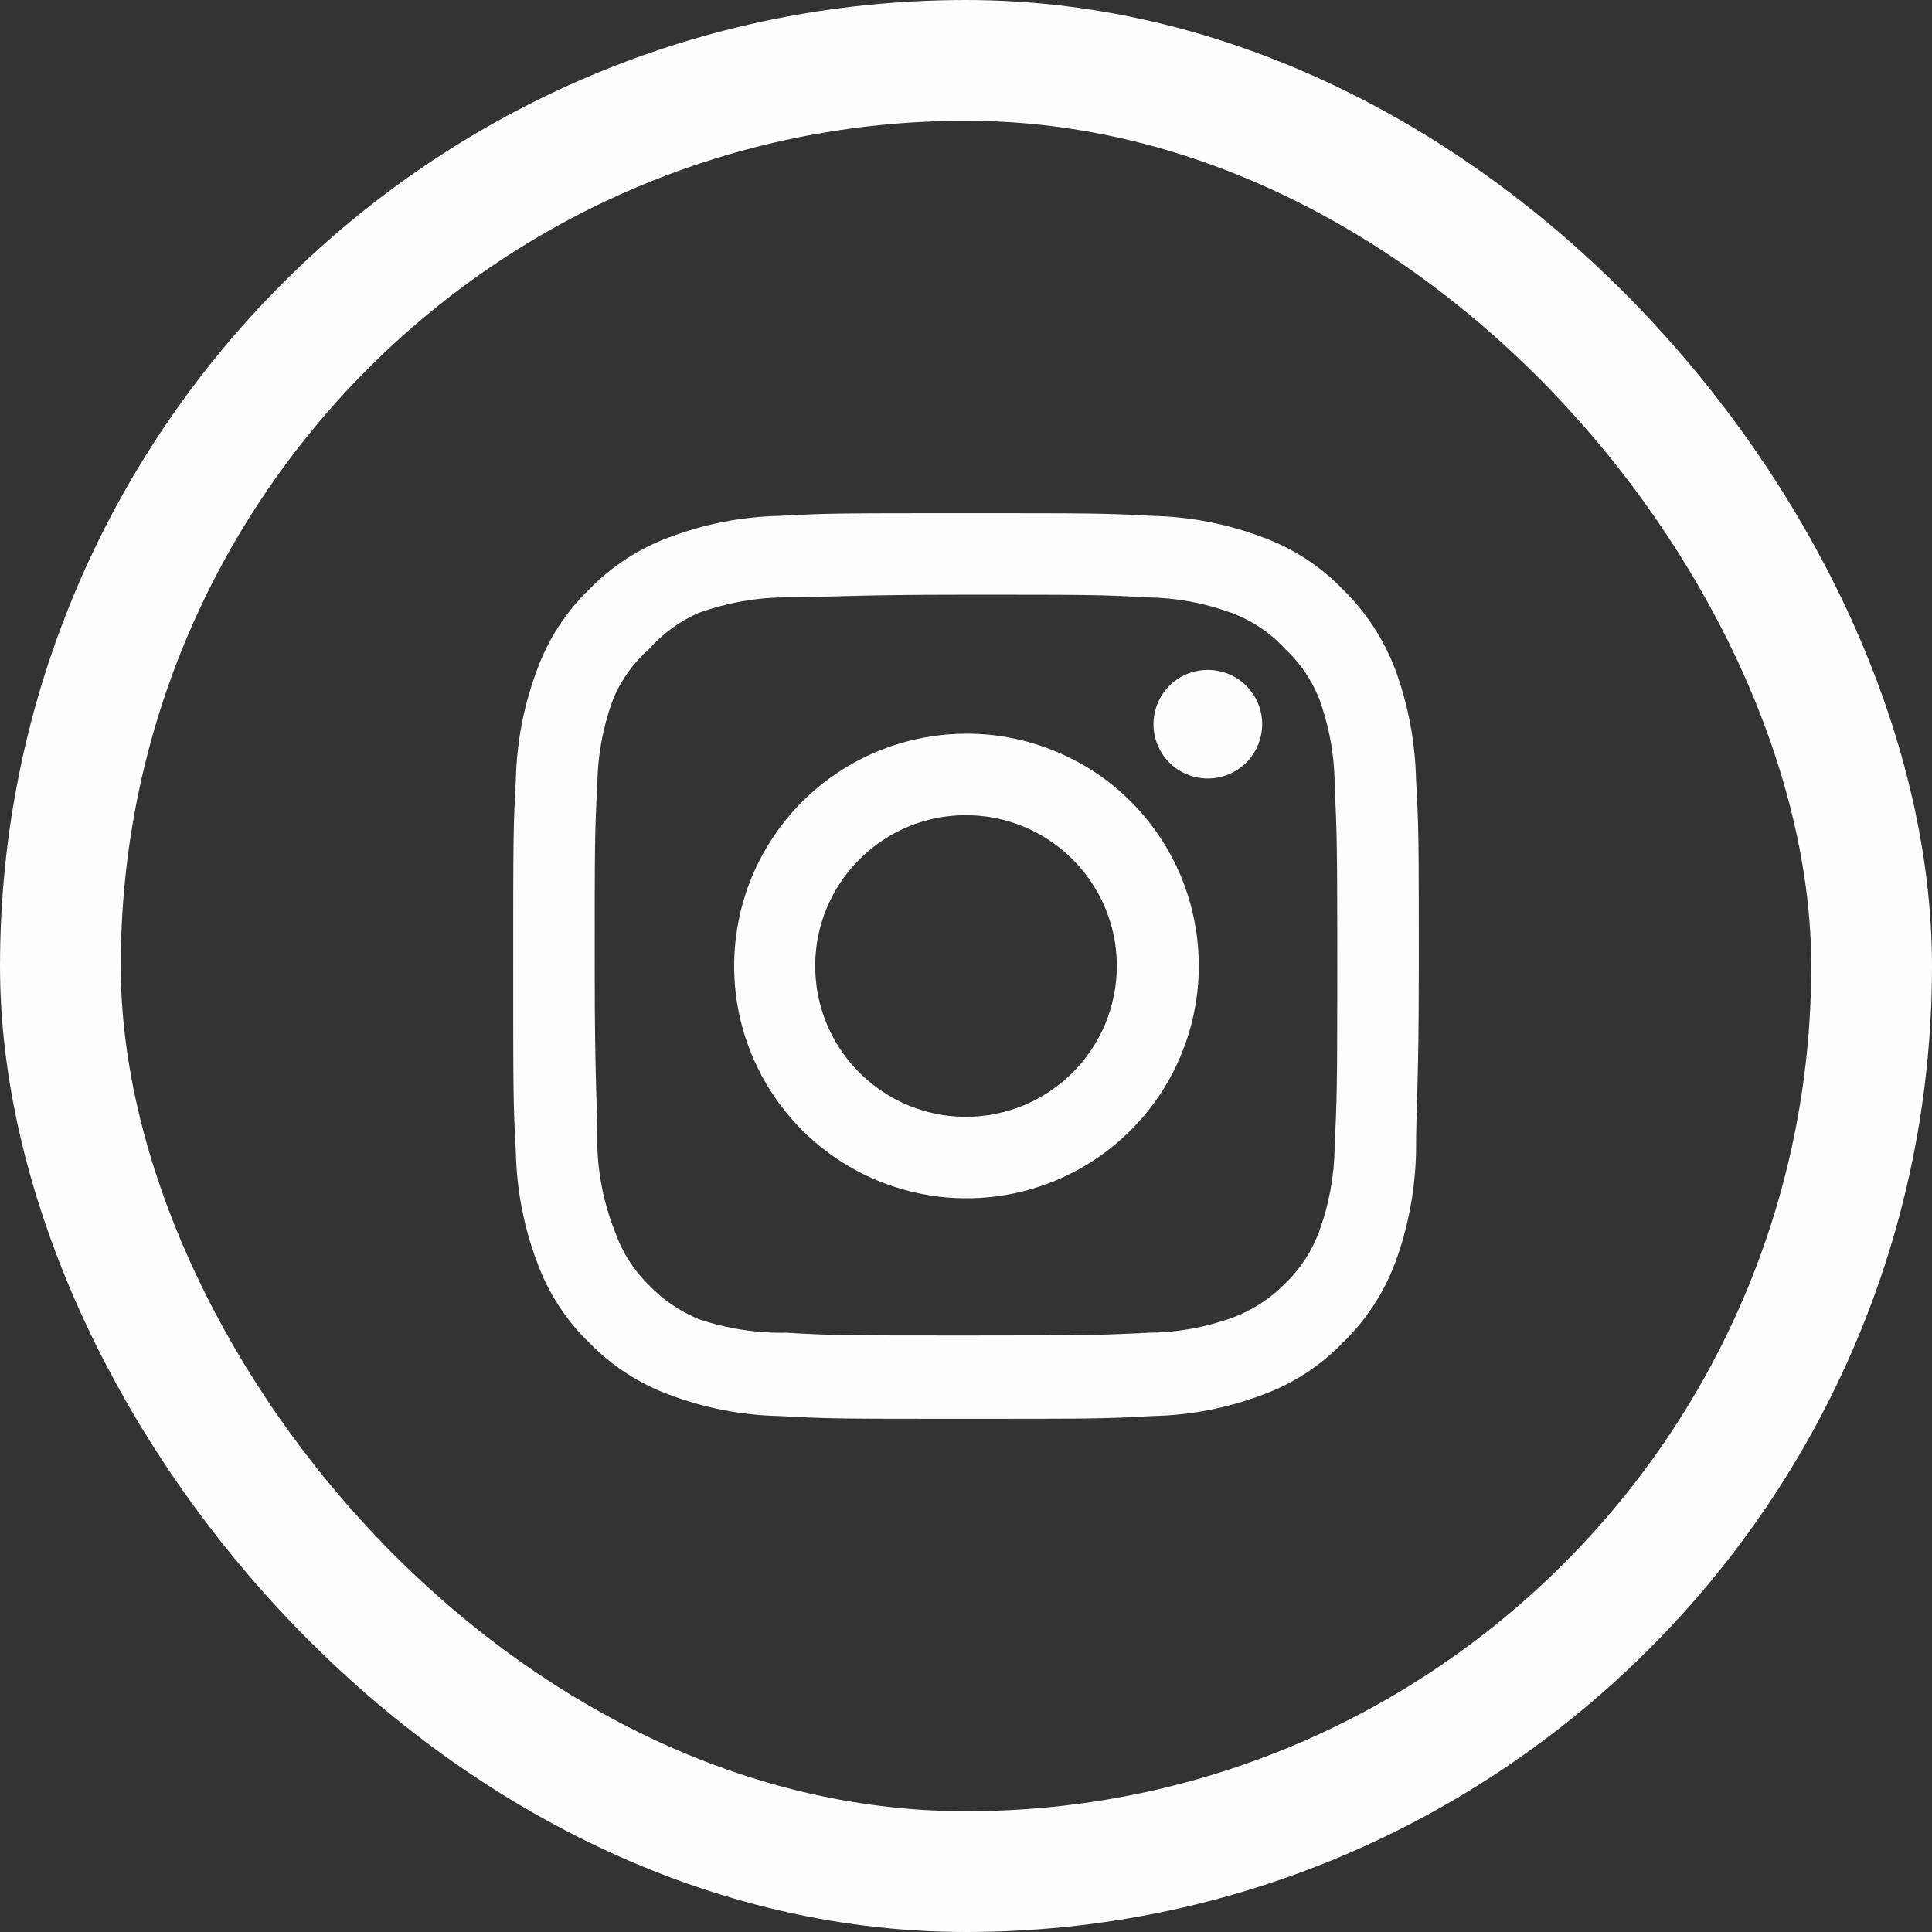
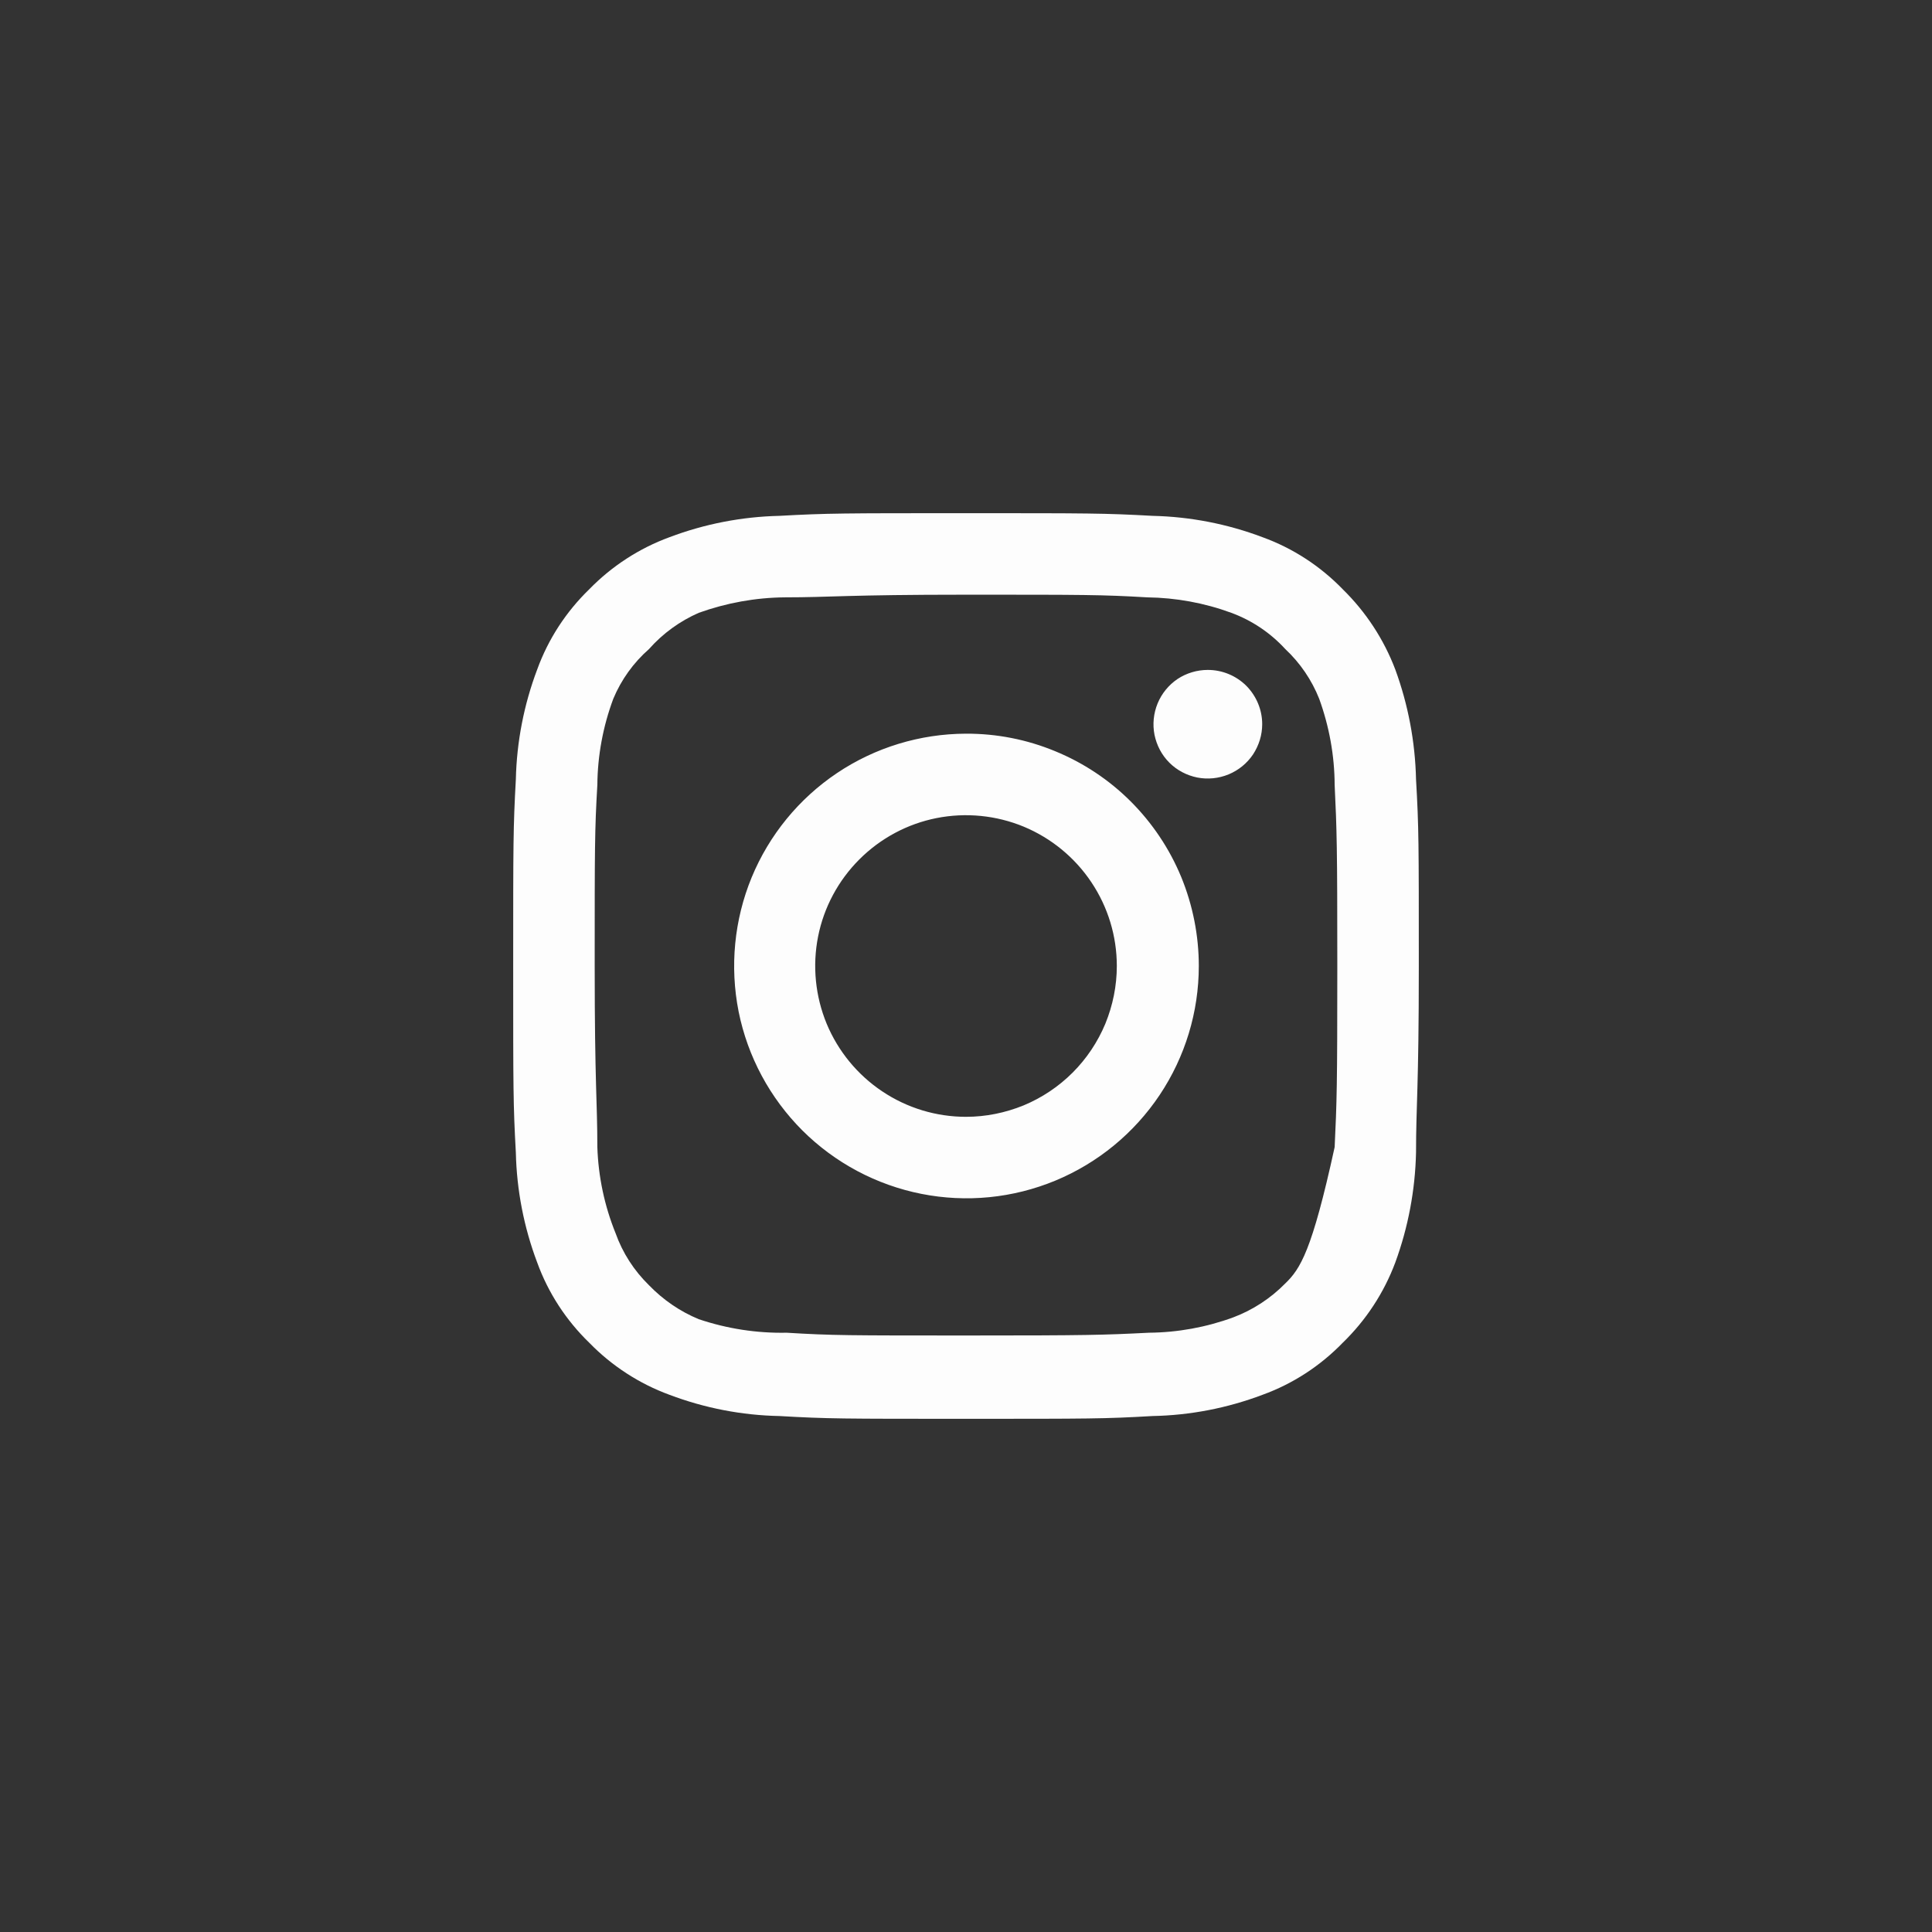
<svg xmlns="http://www.w3.org/2000/svg" width="16" height="16" viewBox="0 0 16 16" fill="none">
  <rect x="0" y="0" width="16" height="16" fill="#333333" stroke="none" />
-   <rect x="0.5" y="0.5" width="15" height="15" rx="7.5" stroke="#FDFDFD" />
-   <path d="M10.002 5.548C9.914 5.548 9.826 5.574 9.752 5.623C9.678 5.673 9.621 5.743 9.587 5.825C9.553 5.908 9.544 5.998 9.561 6.085C9.579 6.173 9.621 6.253 9.684 6.316C9.747 6.379 9.827 6.421 9.915 6.439C10.002 6.456 10.092 6.447 10.175 6.413C10.257 6.379 10.327 6.322 10.377 6.248C10.426 6.173 10.453 6.087 10.453 5.997C10.453 5.878 10.405 5.764 10.321 5.679C10.236 5.595 10.122 5.548 10.002 5.548ZM11.727 6.455C11.72 6.144 11.662 5.836 11.555 5.544C11.46 5.294 11.311 5.067 11.12 4.88C10.934 4.688 10.707 4.54 10.456 4.449C10.165 4.339 9.857 4.279 9.545 4.272C9.148 4.25 9.02 4.25 8 4.25C6.98 4.25 6.853 4.25 6.455 4.272C6.143 4.279 5.835 4.339 5.544 4.449C5.293 4.541 5.066 4.689 4.88 4.88C4.688 5.066 4.54 5.293 4.449 5.544C4.339 5.835 4.279 6.143 4.272 6.455C4.25 6.853 4.25 6.98 4.25 8C4.25 9.02 4.25 9.148 4.272 9.545C4.279 9.857 4.339 10.165 4.449 10.456C4.54 10.707 4.688 10.934 4.88 11.12C5.066 11.311 5.293 11.459 5.544 11.551C5.835 11.661 6.143 11.721 6.455 11.727C6.853 11.75 6.98 11.75 8 11.75C9.02 11.75 9.148 11.75 9.545 11.727C9.857 11.721 10.165 11.661 10.456 11.551C10.707 11.46 10.934 11.312 11.12 11.12C11.312 10.934 11.461 10.707 11.555 10.456C11.662 10.164 11.72 9.856 11.727 9.545C11.727 9.148 11.75 9.02 11.75 8C11.75 6.98 11.75 6.853 11.727 6.455ZM11.053 9.5C11.05 9.738 11.007 9.974 10.925 10.197C10.865 10.361 10.769 10.508 10.644 10.629C10.522 10.753 10.375 10.849 10.213 10.91C9.989 10.992 9.753 11.035 9.515 11.037C9.14 11.056 9.001 11.06 8.015 11.06C7.029 11.06 6.89 11.06 6.515 11.037C6.268 11.042 6.022 11.004 5.787 10.925C5.632 10.861 5.492 10.765 5.375 10.644C5.251 10.523 5.156 10.376 5.098 10.213C5.006 9.986 4.955 9.744 4.947 9.5C4.947 9.125 4.925 8.986 4.925 8C4.925 7.014 4.925 6.875 4.947 6.5C4.949 6.257 4.994 6.015 5.079 5.787C5.145 5.629 5.246 5.488 5.375 5.375C5.489 5.246 5.63 5.144 5.787 5.075C6.016 4.993 6.257 4.949 6.5 4.947C6.875 4.947 7.014 4.925 8 4.925C8.986 4.925 9.125 4.925 9.5 4.947C9.738 4.95 9.974 4.993 10.197 5.075C10.368 5.138 10.521 5.241 10.644 5.375C10.767 5.49 10.863 5.631 10.925 5.787C11.008 6.016 11.052 6.257 11.053 6.5C11.071 6.875 11.075 7.014 11.075 8C11.075 8.986 11.071 9.125 11.053 9.5ZM8 6.076C7.62 6.077 7.248 6.19 6.932 6.402C6.616 6.614 6.37 6.915 6.225 7.266C6.08 7.618 6.043 8.005 6.117 8.378C6.192 8.751 6.376 9.093 6.645 9.362C6.914 9.63 7.257 9.813 7.63 9.887C8.003 9.961 8.389 9.923 8.741 9.777C9.092 9.631 9.392 9.385 9.604 9.068C9.815 8.752 9.928 8.38 9.928 8C9.928 7.747 9.878 7.496 9.782 7.262C9.685 7.028 9.543 6.816 9.364 6.637C9.185 6.458 8.972 6.317 8.738 6.221C8.504 6.124 8.253 6.075 8 6.076ZM8 9.249C7.753 9.249 7.512 9.176 7.306 9.038C7.101 8.901 6.941 8.706 6.846 8.478C6.752 8.25 6.727 7.999 6.775 7.756C6.823 7.514 6.942 7.292 7.117 7.117C7.292 6.942 7.514 6.823 7.756 6.775C7.999 6.727 8.25 6.752 8.478 6.846C8.706 6.941 8.901 7.101 9.038 7.306C9.176 7.512 9.249 7.753 9.249 8C9.249 8.164 9.216 8.326 9.154 8.478C9.091 8.629 8.999 8.767 8.883 8.883C8.767 8.999 8.629 9.091 8.478 9.154C8.326 9.216 8.164 9.249 8 9.249Z" fill="#FDFDFD" />
+   <path d="M10.002 5.548C9.914 5.548 9.826 5.574 9.752 5.623C9.678 5.673 9.621 5.743 9.587 5.825C9.553 5.908 9.544 5.998 9.561 6.085C9.579 6.173 9.621 6.253 9.684 6.316C9.747 6.379 9.827 6.421 9.915 6.439C10.002 6.456 10.092 6.447 10.175 6.413C10.257 6.379 10.327 6.322 10.377 6.248C10.426 6.173 10.453 6.087 10.453 5.997C10.453 5.878 10.405 5.764 10.321 5.679C10.236 5.595 10.122 5.548 10.002 5.548ZM11.727 6.455C11.72 6.144 11.662 5.836 11.555 5.544C11.46 5.294 11.311 5.067 11.12 4.88C10.934 4.688 10.707 4.54 10.456 4.449C10.165 4.339 9.857 4.279 9.545 4.272C9.148 4.25 9.02 4.25 8 4.25C6.98 4.25 6.853 4.25 6.455 4.272C6.143 4.279 5.835 4.339 5.544 4.449C5.293 4.541 5.066 4.689 4.88 4.88C4.688 5.066 4.54 5.293 4.449 5.544C4.339 5.835 4.279 6.143 4.272 6.455C4.25 6.853 4.25 6.98 4.25 8C4.25 9.02 4.25 9.148 4.272 9.545C4.279 9.857 4.339 10.165 4.449 10.456C4.54 10.707 4.688 10.934 4.88 11.12C5.066 11.311 5.293 11.459 5.544 11.551C5.835 11.661 6.143 11.721 6.455 11.727C6.853 11.75 6.98 11.75 8 11.75C9.02 11.75 9.148 11.75 9.545 11.727C9.857 11.721 10.165 11.661 10.456 11.551C10.707 11.46 10.934 11.312 11.12 11.12C11.312 10.934 11.461 10.707 11.555 10.456C11.662 10.164 11.72 9.856 11.727 9.545C11.727 9.148 11.75 9.02 11.75 8C11.75 6.98 11.75 6.853 11.727 6.455ZM11.053 9.5C10.865 10.361 10.769 10.508 10.644 10.629C10.522 10.753 10.375 10.849 10.213 10.91C9.989 10.992 9.753 11.035 9.515 11.037C9.14 11.056 9.001 11.06 8.015 11.06C7.029 11.06 6.89 11.06 6.515 11.037C6.268 11.042 6.022 11.004 5.787 10.925C5.632 10.861 5.492 10.765 5.375 10.644C5.251 10.523 5.156 10.376 5.098 10.213C5.006 9.986 4.955 9.744 4.947 9.5C4.947 9.125 4.925 8.986 4.925 8C4.925 7.014 4.925 6.875 4.947 6.5C4.949 6.257 4.994 6.015 5.079 5.787C5.145 5.629 5.246 5.488 5.375 5.375C5.489 5.246 5.63 5.144 5.787 5.075C6.016 4.993 6.257 4.949 6.5 4.947C6.875 4.947 7.014 4.925 8 4.925C8.986 4.925 9.125 4.925 9.5 4.947C9.738 4.95 9.974 4.993 10.197 5.075C10.368 5.138 10.521 5.241 10.644 5.375C10.767 5.49 10.863 5.631 10.925 5.787C11.008 6.016 11.052 6.257 11.053 6.5C11.071 6.875 11.075 7.014 11.075 8C11.075 8.986 11.071 9.125 11.053 9.5ZM8 6.076C7.62 6.077 7.248 6.19 6.932 6.402C6.616 6.614 6.37 6.915 6.225 7.266C6.08 7.618 6.043 8.005 6.117 8.378C6.192 8.751 6.376 9.093 6.645 9.362C6.914 9.63 7.257 9.813 7.63 9.887C8.003 9.961 8.389 9.923 8.741 9.777C9.092 9.631 9.392 9.385 9.604 9.068C9.815 8.752 9.928 8.38 9.928 8C9.928 7.747 9.878 7.496 9.782 7.262C9.685 7.028 9.543 6.816 9.364 6.637C9.185 6.458 8.972 6.317 8.738 6.221C8.504 6.124 8.253 6.075 8 6.076ZM8 9.249C7.753 9.249 7.512 9.176 7.306 9.038C7.101 8.901 6.941 8.706 6.846 8.478C6.752 8.25 6.727 7.999 6.775 7.756C6.823 7.514 6.942 7.292 7.117 7.117C7.292 6.942 7.514 6.823 7.756 6.775C7.999 6.727 8.25 6.752 8.478 6.846C8.706 6.941 8.901 7.101 9.038 7.306C9.176 7.512 9.249 7.753 9.249 8C9.249 8.164 9.216 8.326 9.154 8.478C9.091 8.629 8.999 8.767 8.883 8.883C8.767 8.999 8.629 9.091 8.478 9.154C8.326 9.216 8.164 9.249 8 9.249Z" fill="#FDFDFD" />
</svg>